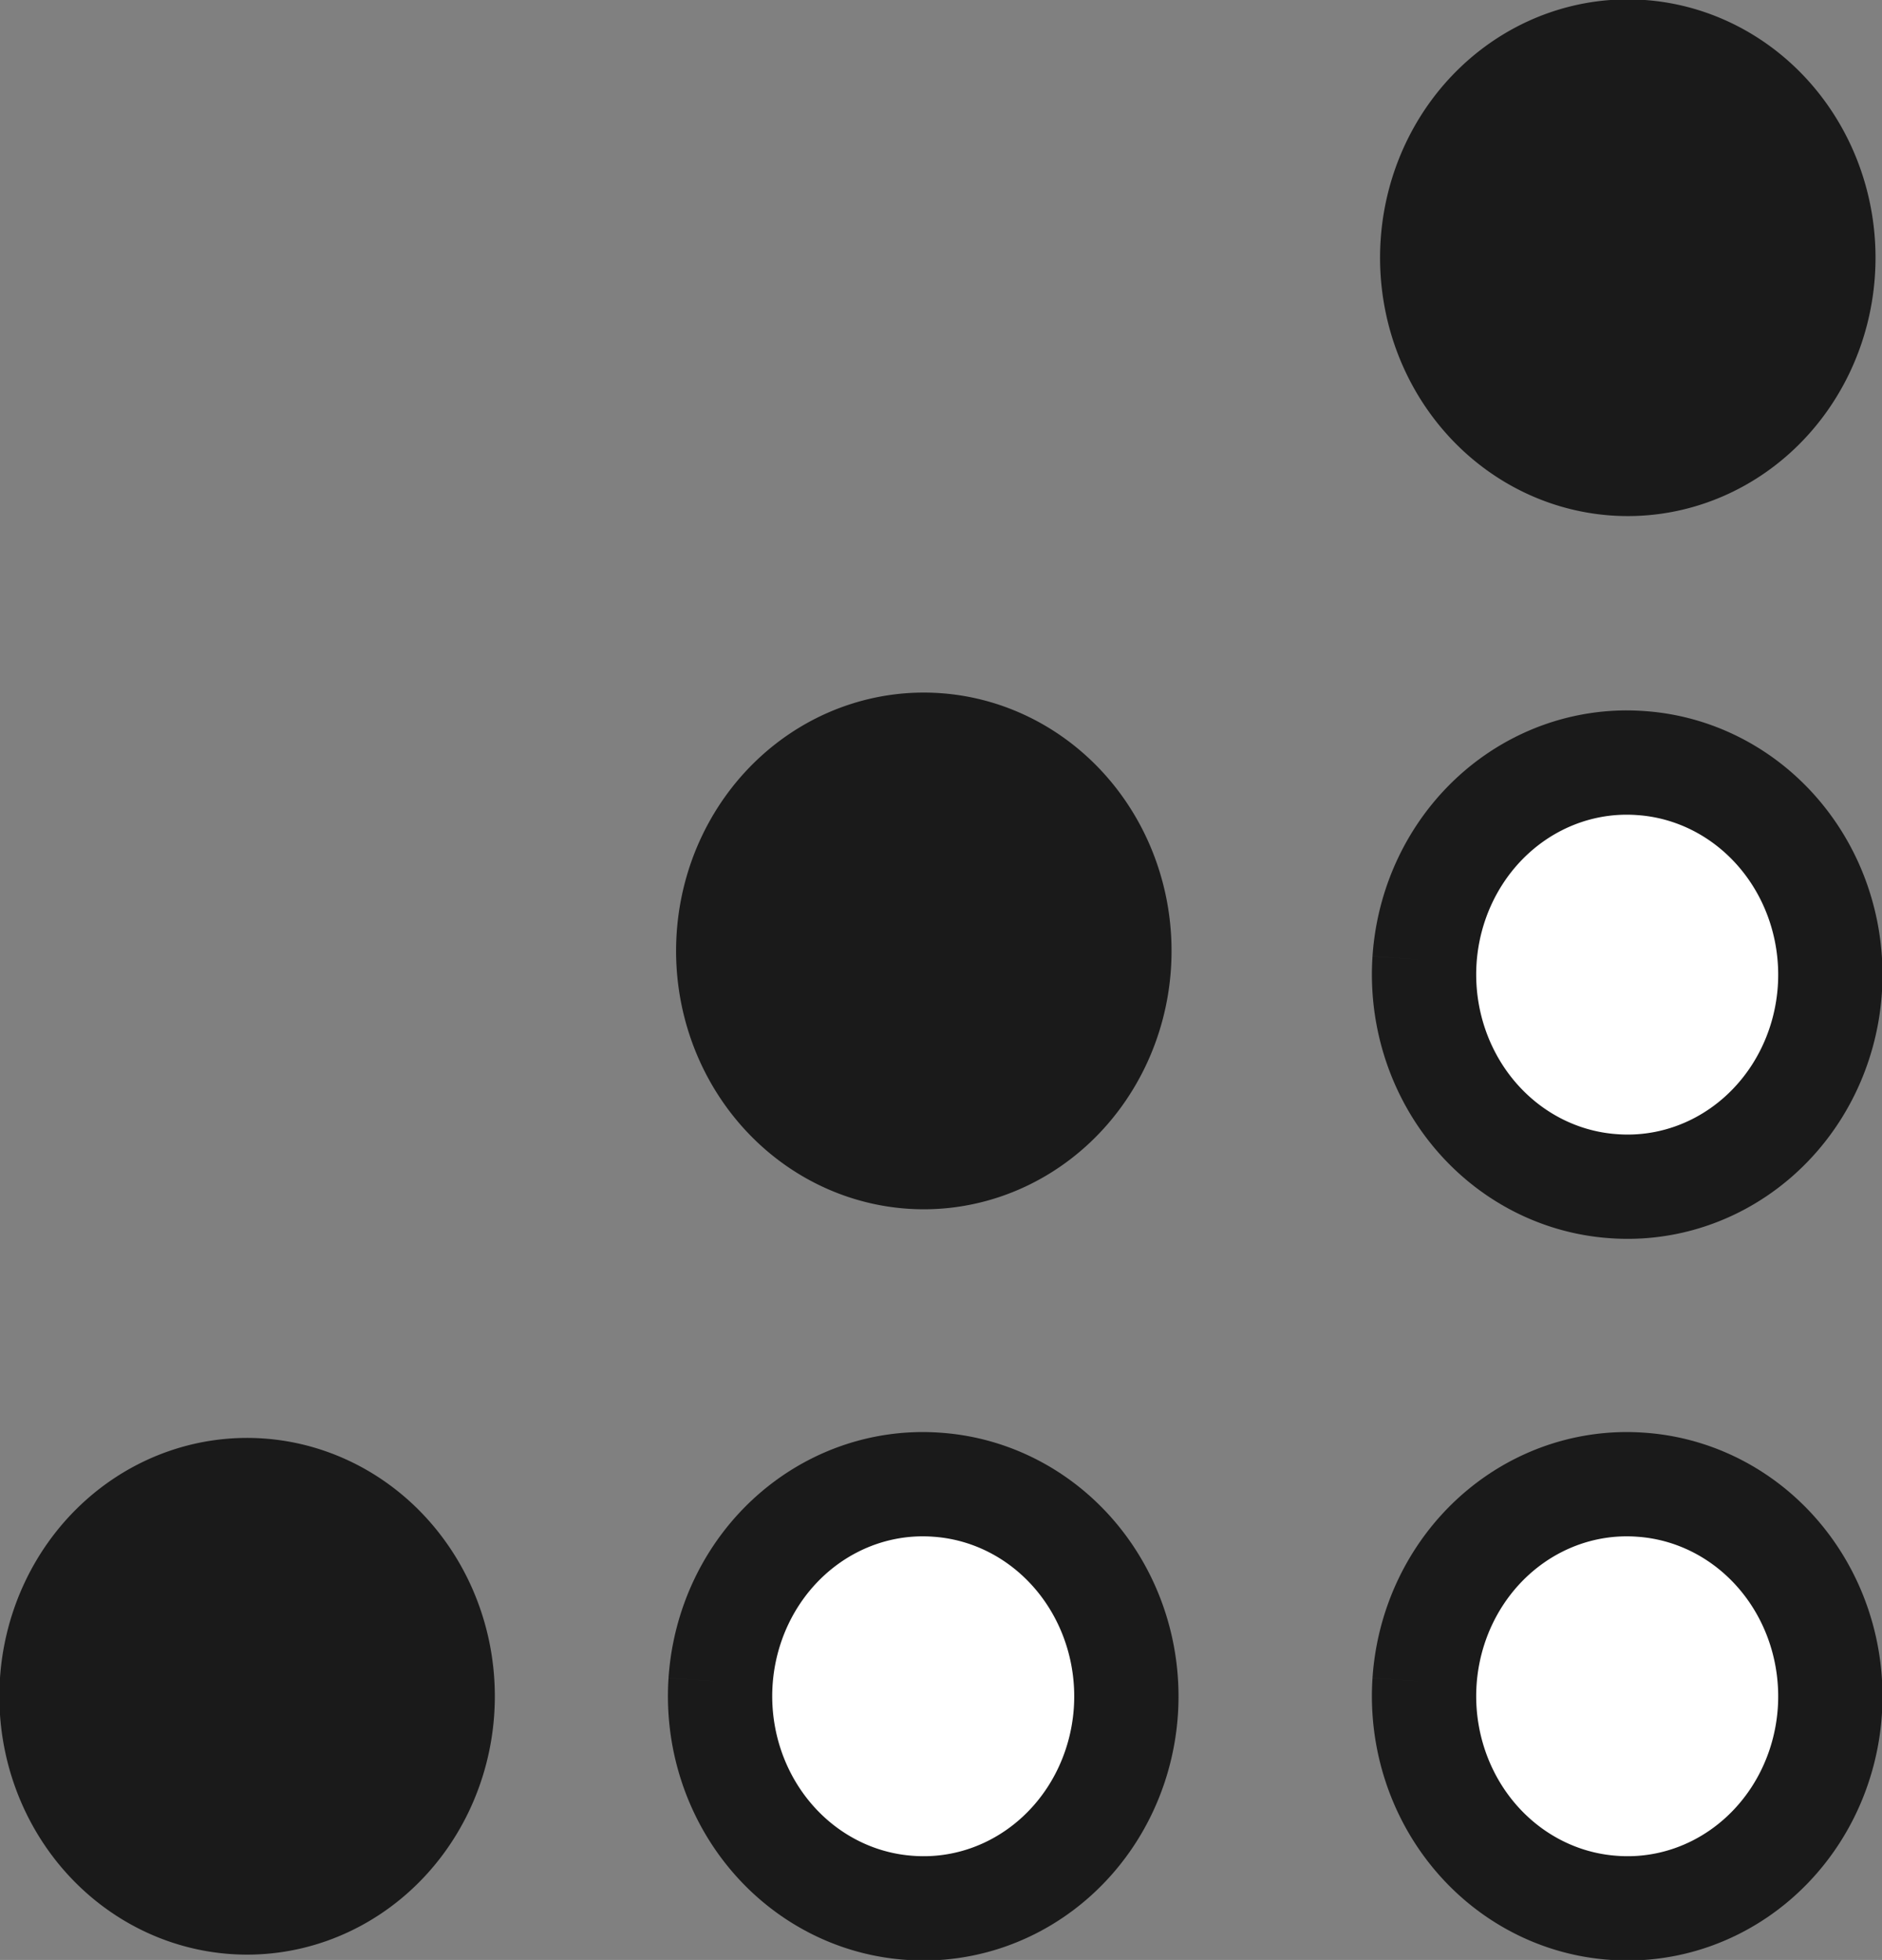
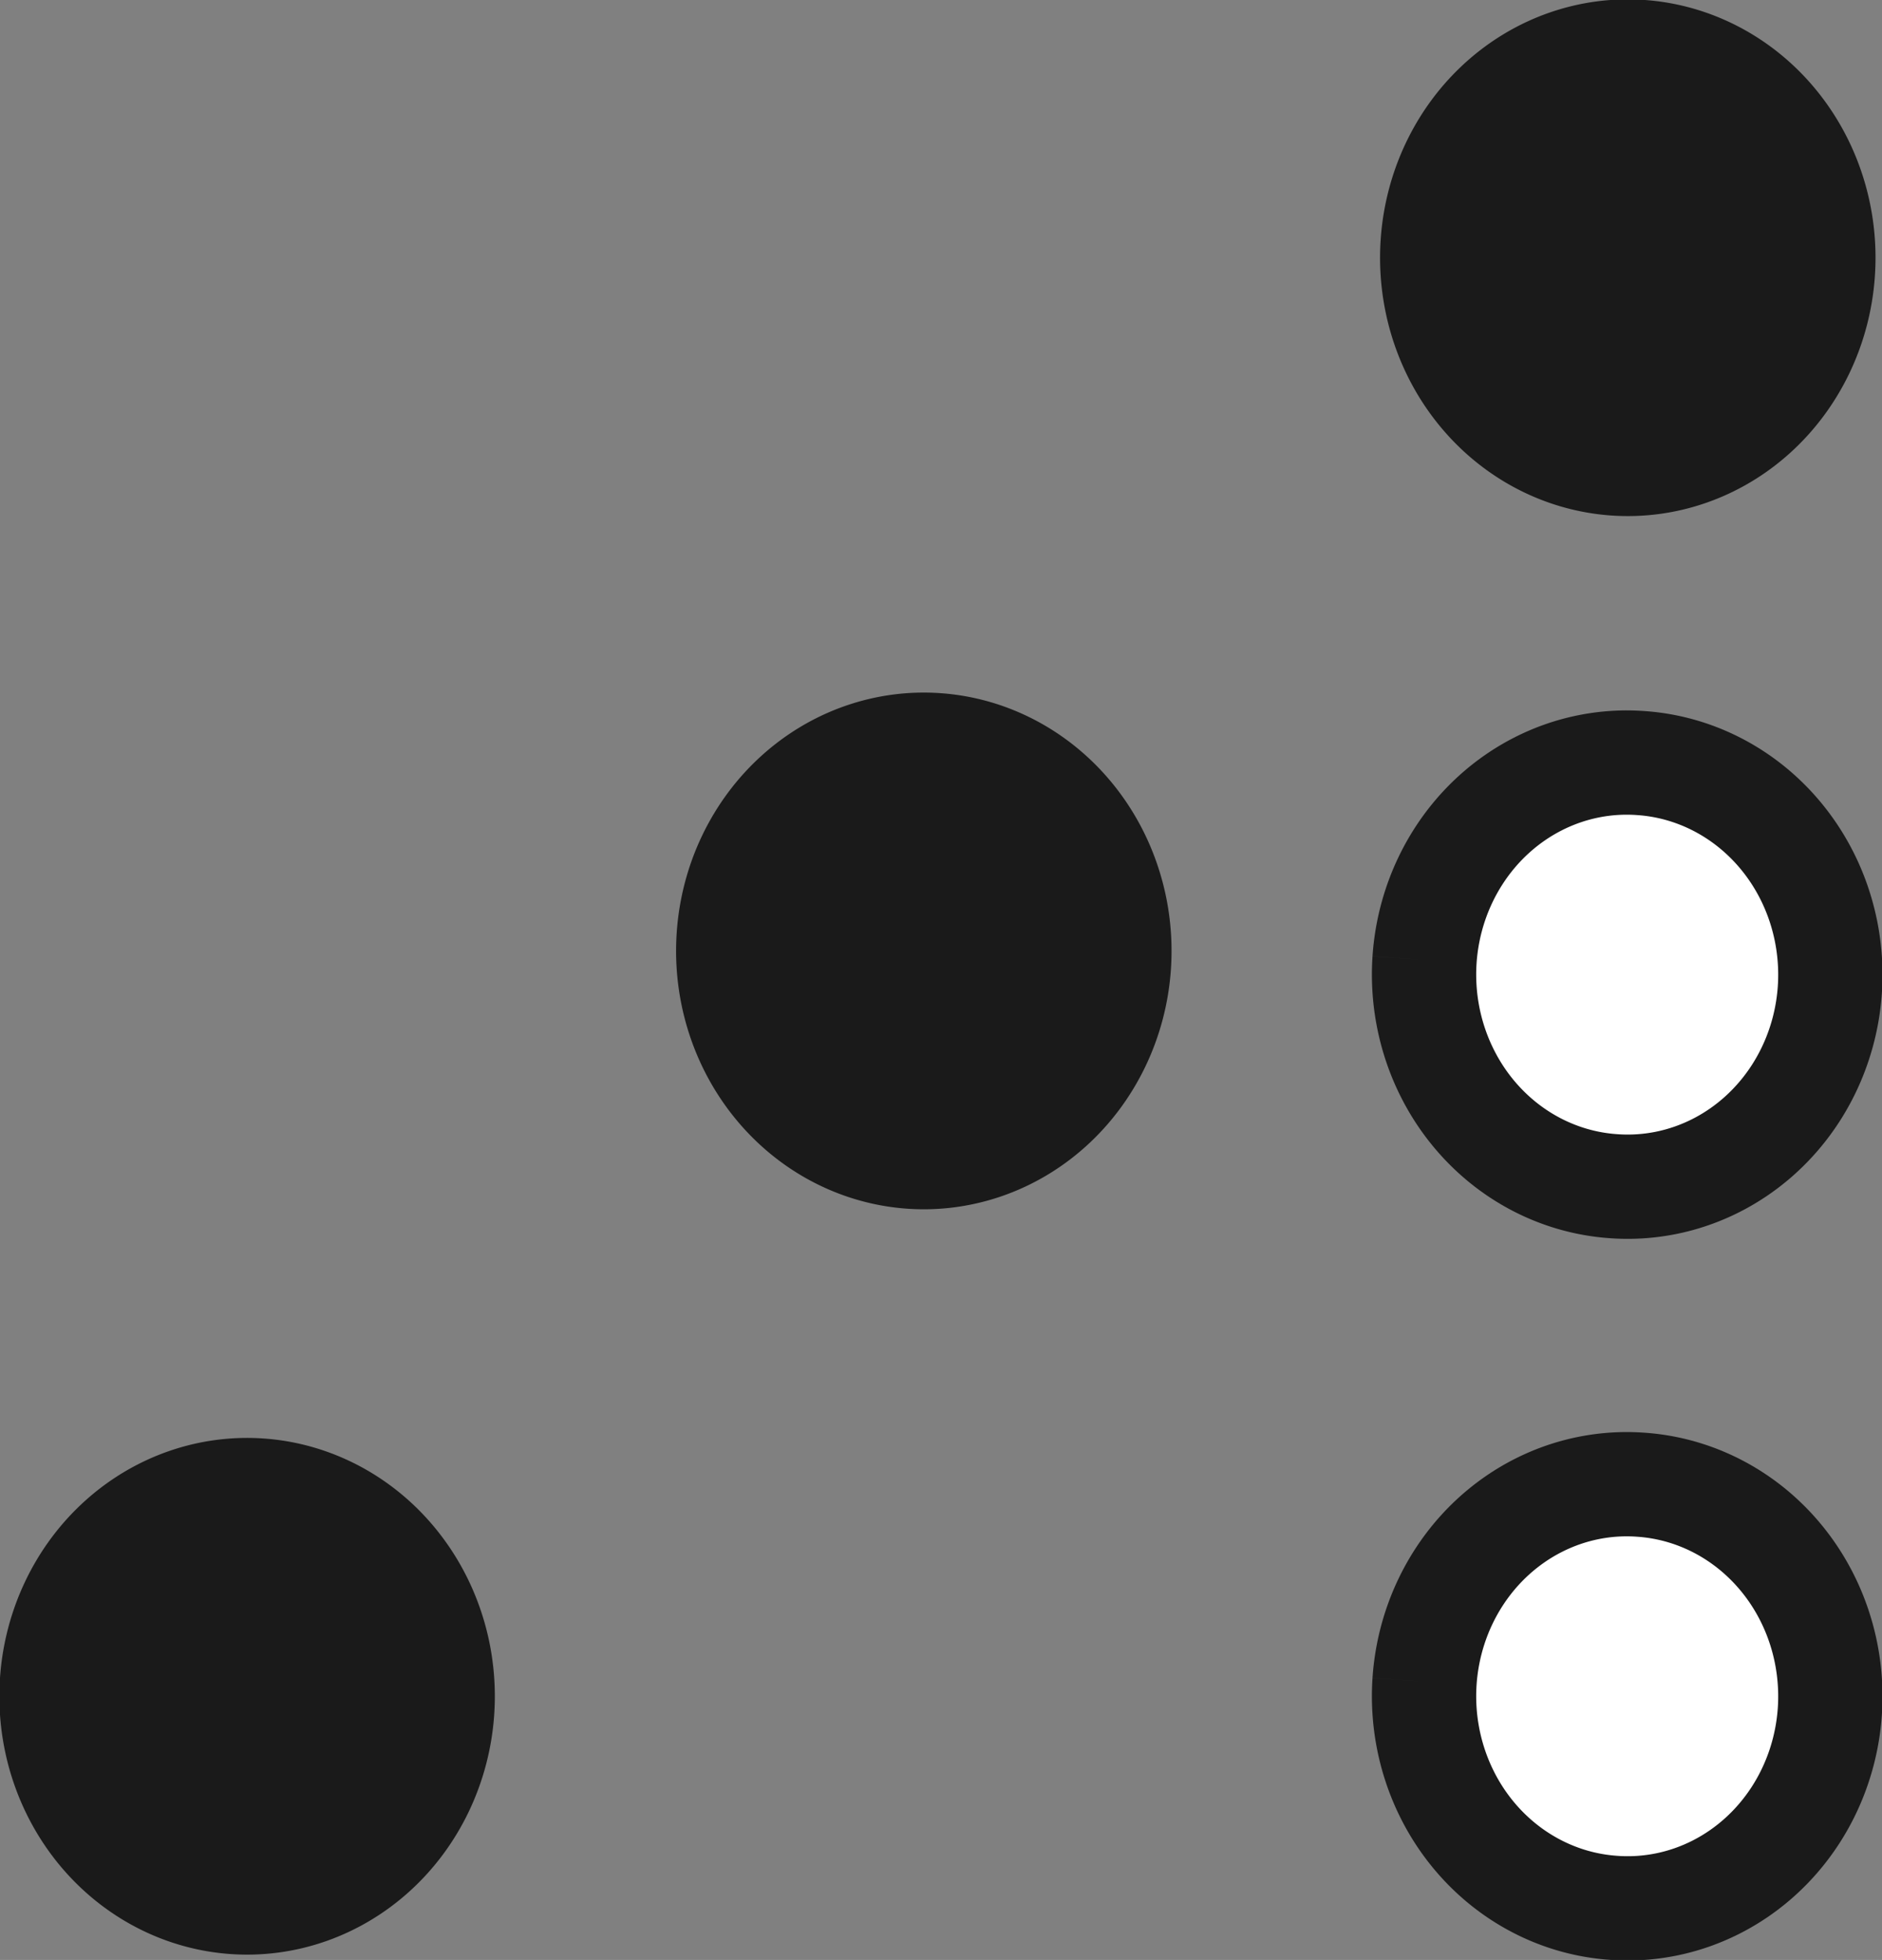
<svg xmlns="http://www.w3.org/2000/svg" xmlns:ns1="http://www.inkscape.org/namespaces/inkscape" xmlns:ns2="http://sodipodi.sourceforge.net/DTD/sodipodi-0.dtd" width="1.588mm" height="1.654mm" viewBox="0 0 1.588 1.654" version="1.1" id="svg1" xml:space="preserve" ns1:version="1.3.2 (091e20e, 2023-11-25)" ns2:docname="mundane_systems_logos.svg">
  <rect x="0" y="0" width="1.588" height="1.654" fill="#808080" stroke="none" />
  <ns2:namedview id="namedview1" pagecolor="#ffffff" bordercolor="#000000" borderopacity="0.25" ns1:showpageshadow="2" ns1:pageopacity="0.0" ns1:pagecheckerboard="0" ns1:deskcolor="#d1d1d1" ns1:document-units="mm" ns1:zoom="19.321965" ns1:cx="555.04188" ns1:cy="789.72298" ns1:window-width="1712" ns1:window-height="981" ns1:window-x="0" ns1:window-y="44" ns1:window-maximized="0" ns1:current-layer="layer1" showgrid="false" />
  <defs id="defs1" />
  <g ns1:label="Layer 1" ns1:groupmode="layer" id="layer1" transform="translate(-147.259,-203.764)">
    <path style="fill:#1a1a1a;stroke:none;stroke-width:0.007;stroke-dasharray:none" id="path20-4-7-7-8-2-80" ns2:type="arc" ns2:cx="148.63205" ns2:cy="203.9819" ns2:rx="0.20887651" ns2:ry="0.21792629" ns2:start="3.2126732" ns2:end="3.2126625" ns2:open="true" ns2:arc-type="arc" d="m 148.424,203.966 a 0.209,0.218 0 0 1 0.223,-0.202 0.209,0.218 0 0 1 0.194,0.233 0.209,0.218 0 0 1 -0.223,0.202 0.209,0.218 0 0 1 -0.194,-0.233" />
    <path style="fill:#1a1a1a;stroke:none;stroke-width:0.007;stroke-dasharray:none" id="path20-4-7-7-8-2-7-2" ns2:type="arc" ns2:cx="148.03804" ns2:cy="204.56697" ns2:rx="0.20887651" ns2:ry="0.21792629" ns2:start="3.2126732" ns2:end="3.2126625" ns2:open="true" ns2:arc-type="arc" d="m 147.83,204.551 a 0.209,0.218 0 0 1 0.223,-0.202 0.209,0.218 0 0 1 0.194,0.233 0.209,0.218 0 0 1 -0.223,0.202 0.209,0.218 0 0 1 -0.194,-0.233" />
    <path style="fill:#1a1a1a;stroke:none;stroke-width:0.007;stroke-dasharray:none" id="path20-4-7-7-8-2-72-4" ns2:type="arc" ns2:cx="147.46783" ns2:cy="205.19527" ns2:rx="0.20887651" ns2:ry="0.21792629" ns2:start="3.2126732" ns2:end="3.2126625" ns2:open="true" ns2:arc-type="arc" d="m 147.259,205.18 a 0.209,0.218 0 0 1 0.223,-0.202 0.209,0.218 0 0 1 0.194,0.233 0.209,0.218 0 0 1 -0.223,0.202 0.209,0.218 0 0 1 -0.194,-0.233" />
    <path style="fill:#ffffff;stroke:#1a1a1a;stroke-width:0.088;stroke-dasharray:none" id="path20-4-7-7-8-2-8-8" ns2:type="arc" ns2:cx="148.63205" ns2:cy="204.58624" ns2:rx="0.17130308" ns2:ry="0.17872377" ns2:start="3.2126732" ns2:end="3.2126625" ns2:open="true" ns2:arc-type="arc" d="m 148.461,204.574 a 0.171,0.179 0 0 1 0.183,-0.166 0.171,0.179 0 0 1 0.159,0.191 0.171,0.179 0 0 1 -0.183,0.166 0.171,0.179 0 0 1 -0.159,-0.191" />
    <path style="fill:#ffffff;stroke:#1a1a1a;stroke-width:0.088;stroke-dasharray:none" id="path20-4-7-7-8-2-83-3" ns2:type="arc" ns2:cx="148.63205" ns2:cy="205.19527" ns2:rx="0.17130308" ns2:ry="0.17872377" ns2:start="3.2126732" ns2:end="3.2126625" ns2:open="true" ns2:arc-type="arc" d="m 148.461,205.183 a 0.171,0.179 0 0 1 0.183,-0.166 0.171,0.179 0 0 1 0.159,0.191 0.171,0.179 0 0 1 -0.183,0.166 0.171,0.179 0 0 1 -0.159,-0.191" />
-     <path style="fill:#ffffff;stroke:#1a1a1a;stroke-width:0.088;stroke-dasharray:none" id="path20-4-7-7-8-2-6-90" ns2:type="arc" ns2:cx="148.03804" ns2:cy="205.19527" ns2:rx="0.17130308" ns2:ry="0.17872377" ns2:start="3.2126732" ns2:end="3.2126625" ns2:open="true" ns2:arc-type="arc" d="m 147.867,205.183 a 0.171,0.179 0 0 1 0.183,-0.166 0.171,0.179 0 0 1 0.159,0.191 0.171,0.179 0 0 1 -0.183,0.166 0.171,0.179 0 0 1 -0.159,-0.191" />
  </g>
</svg>